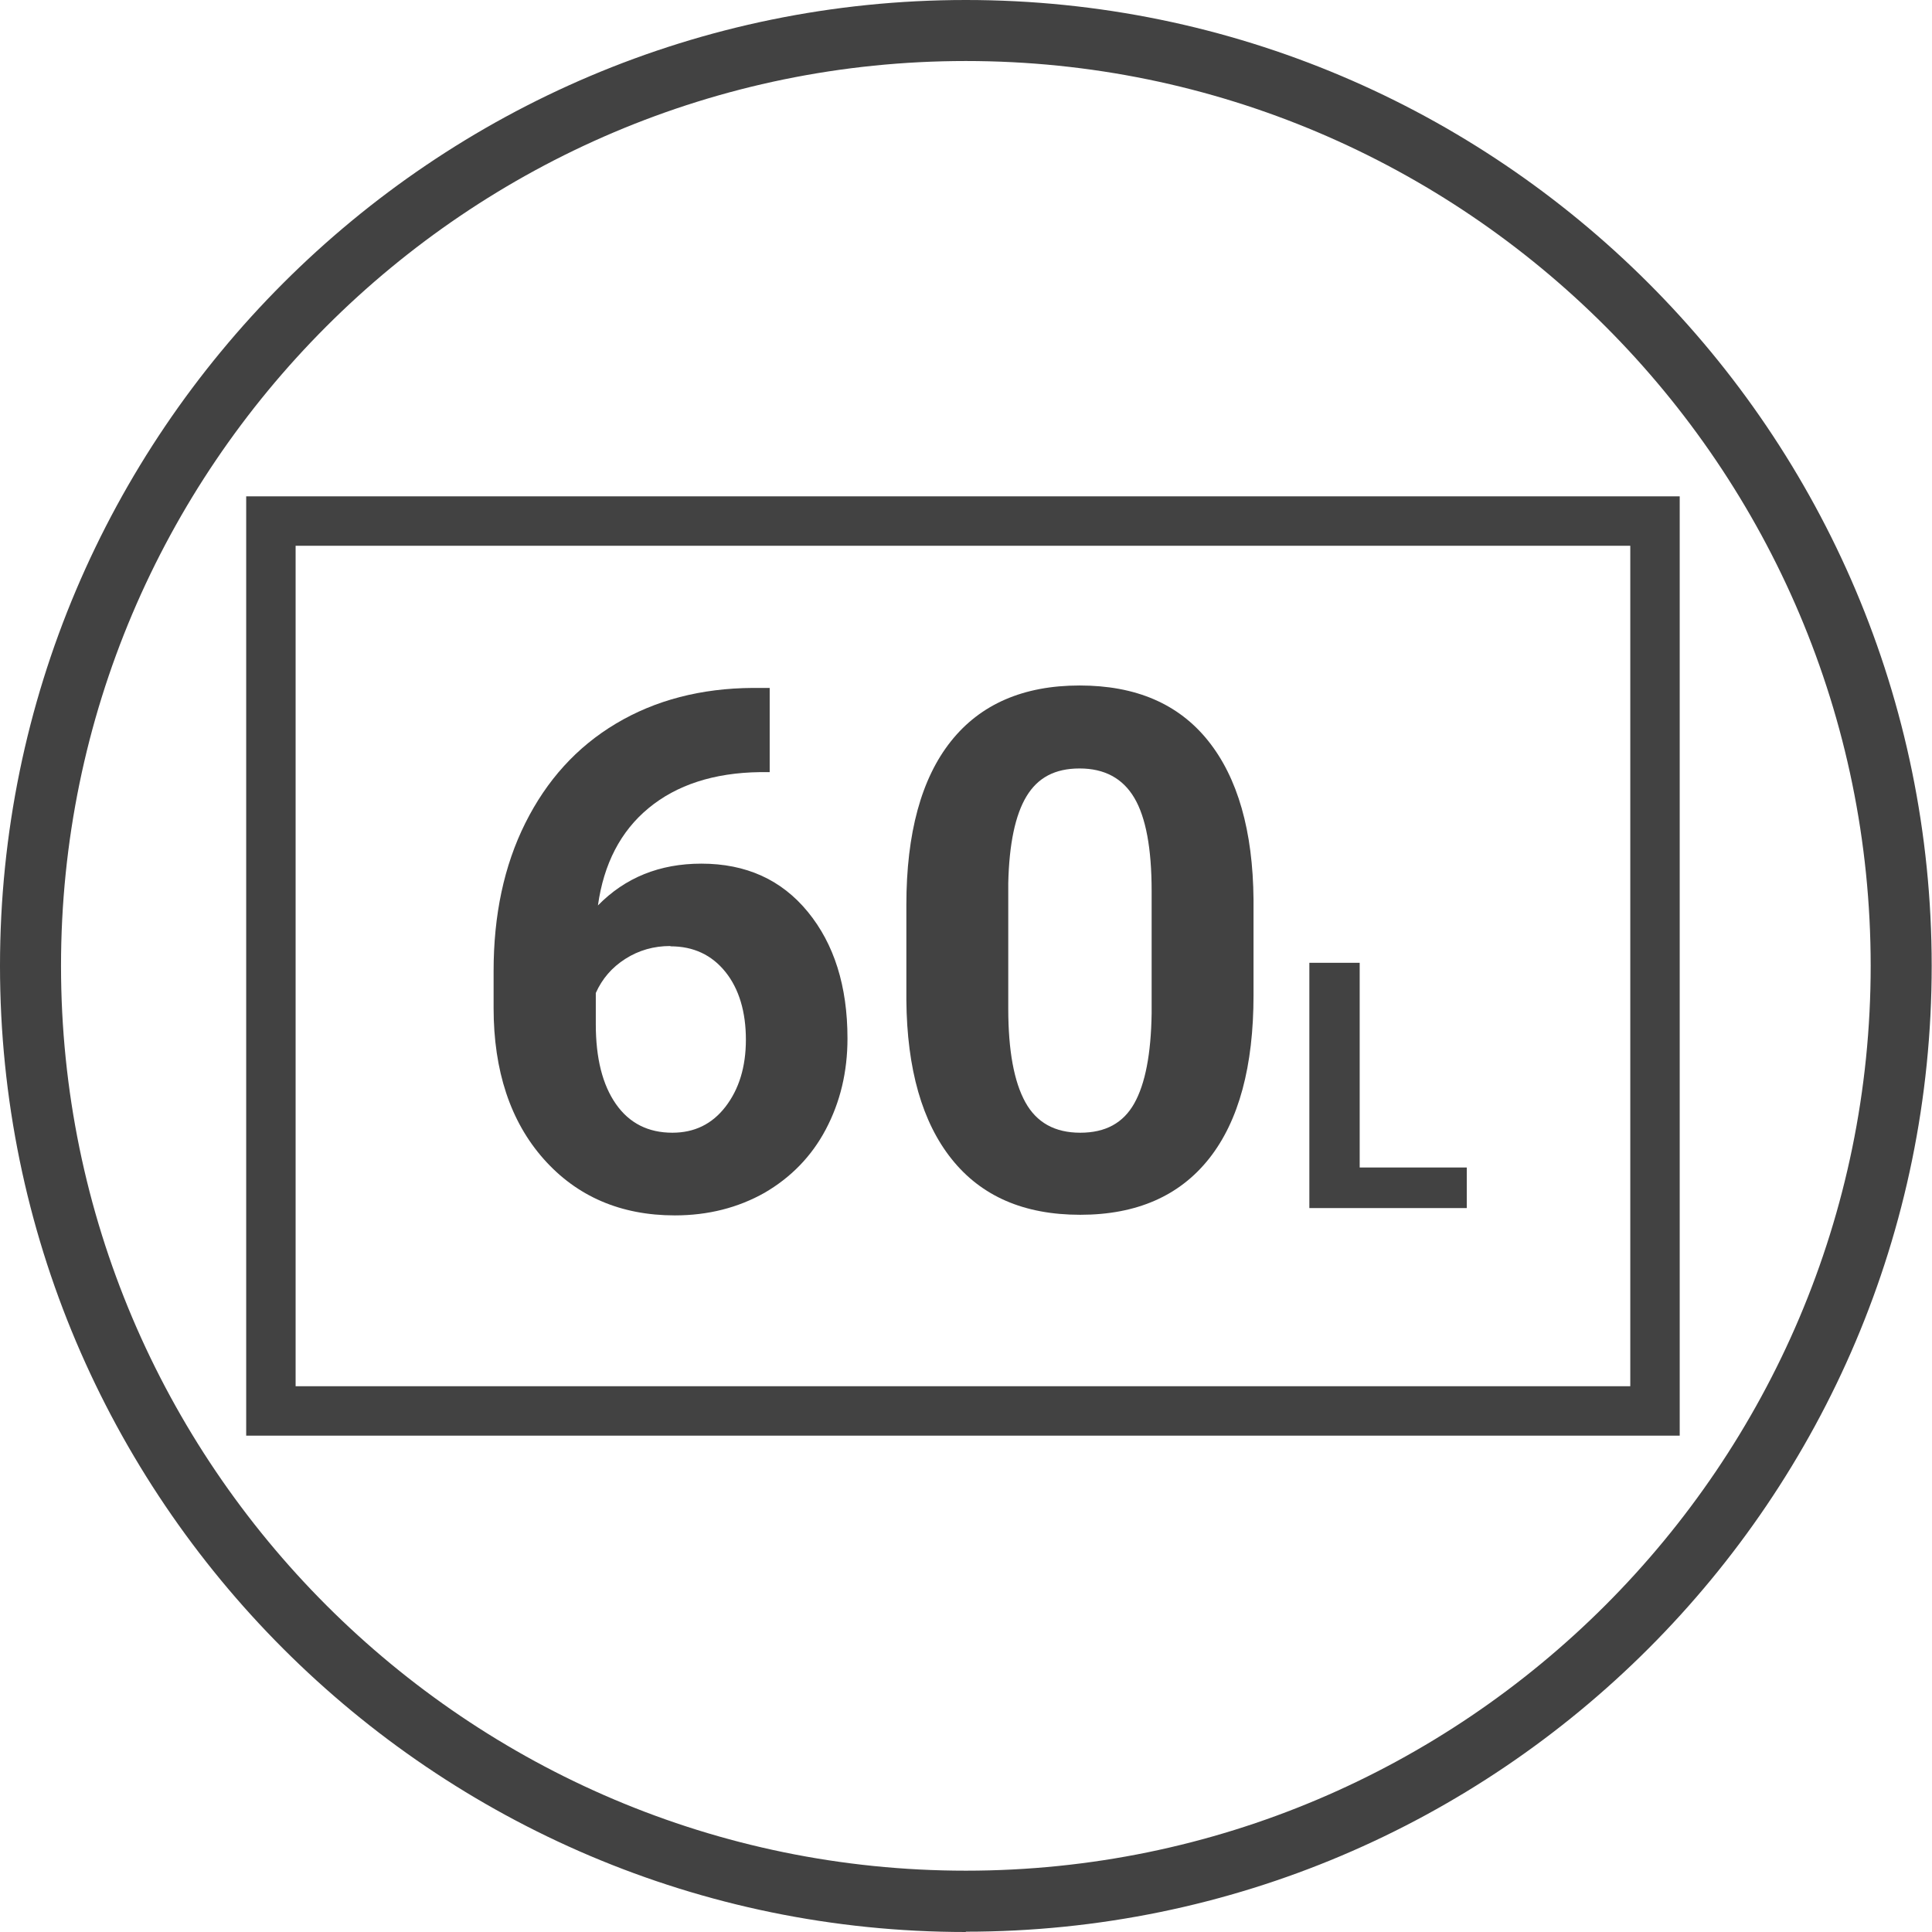
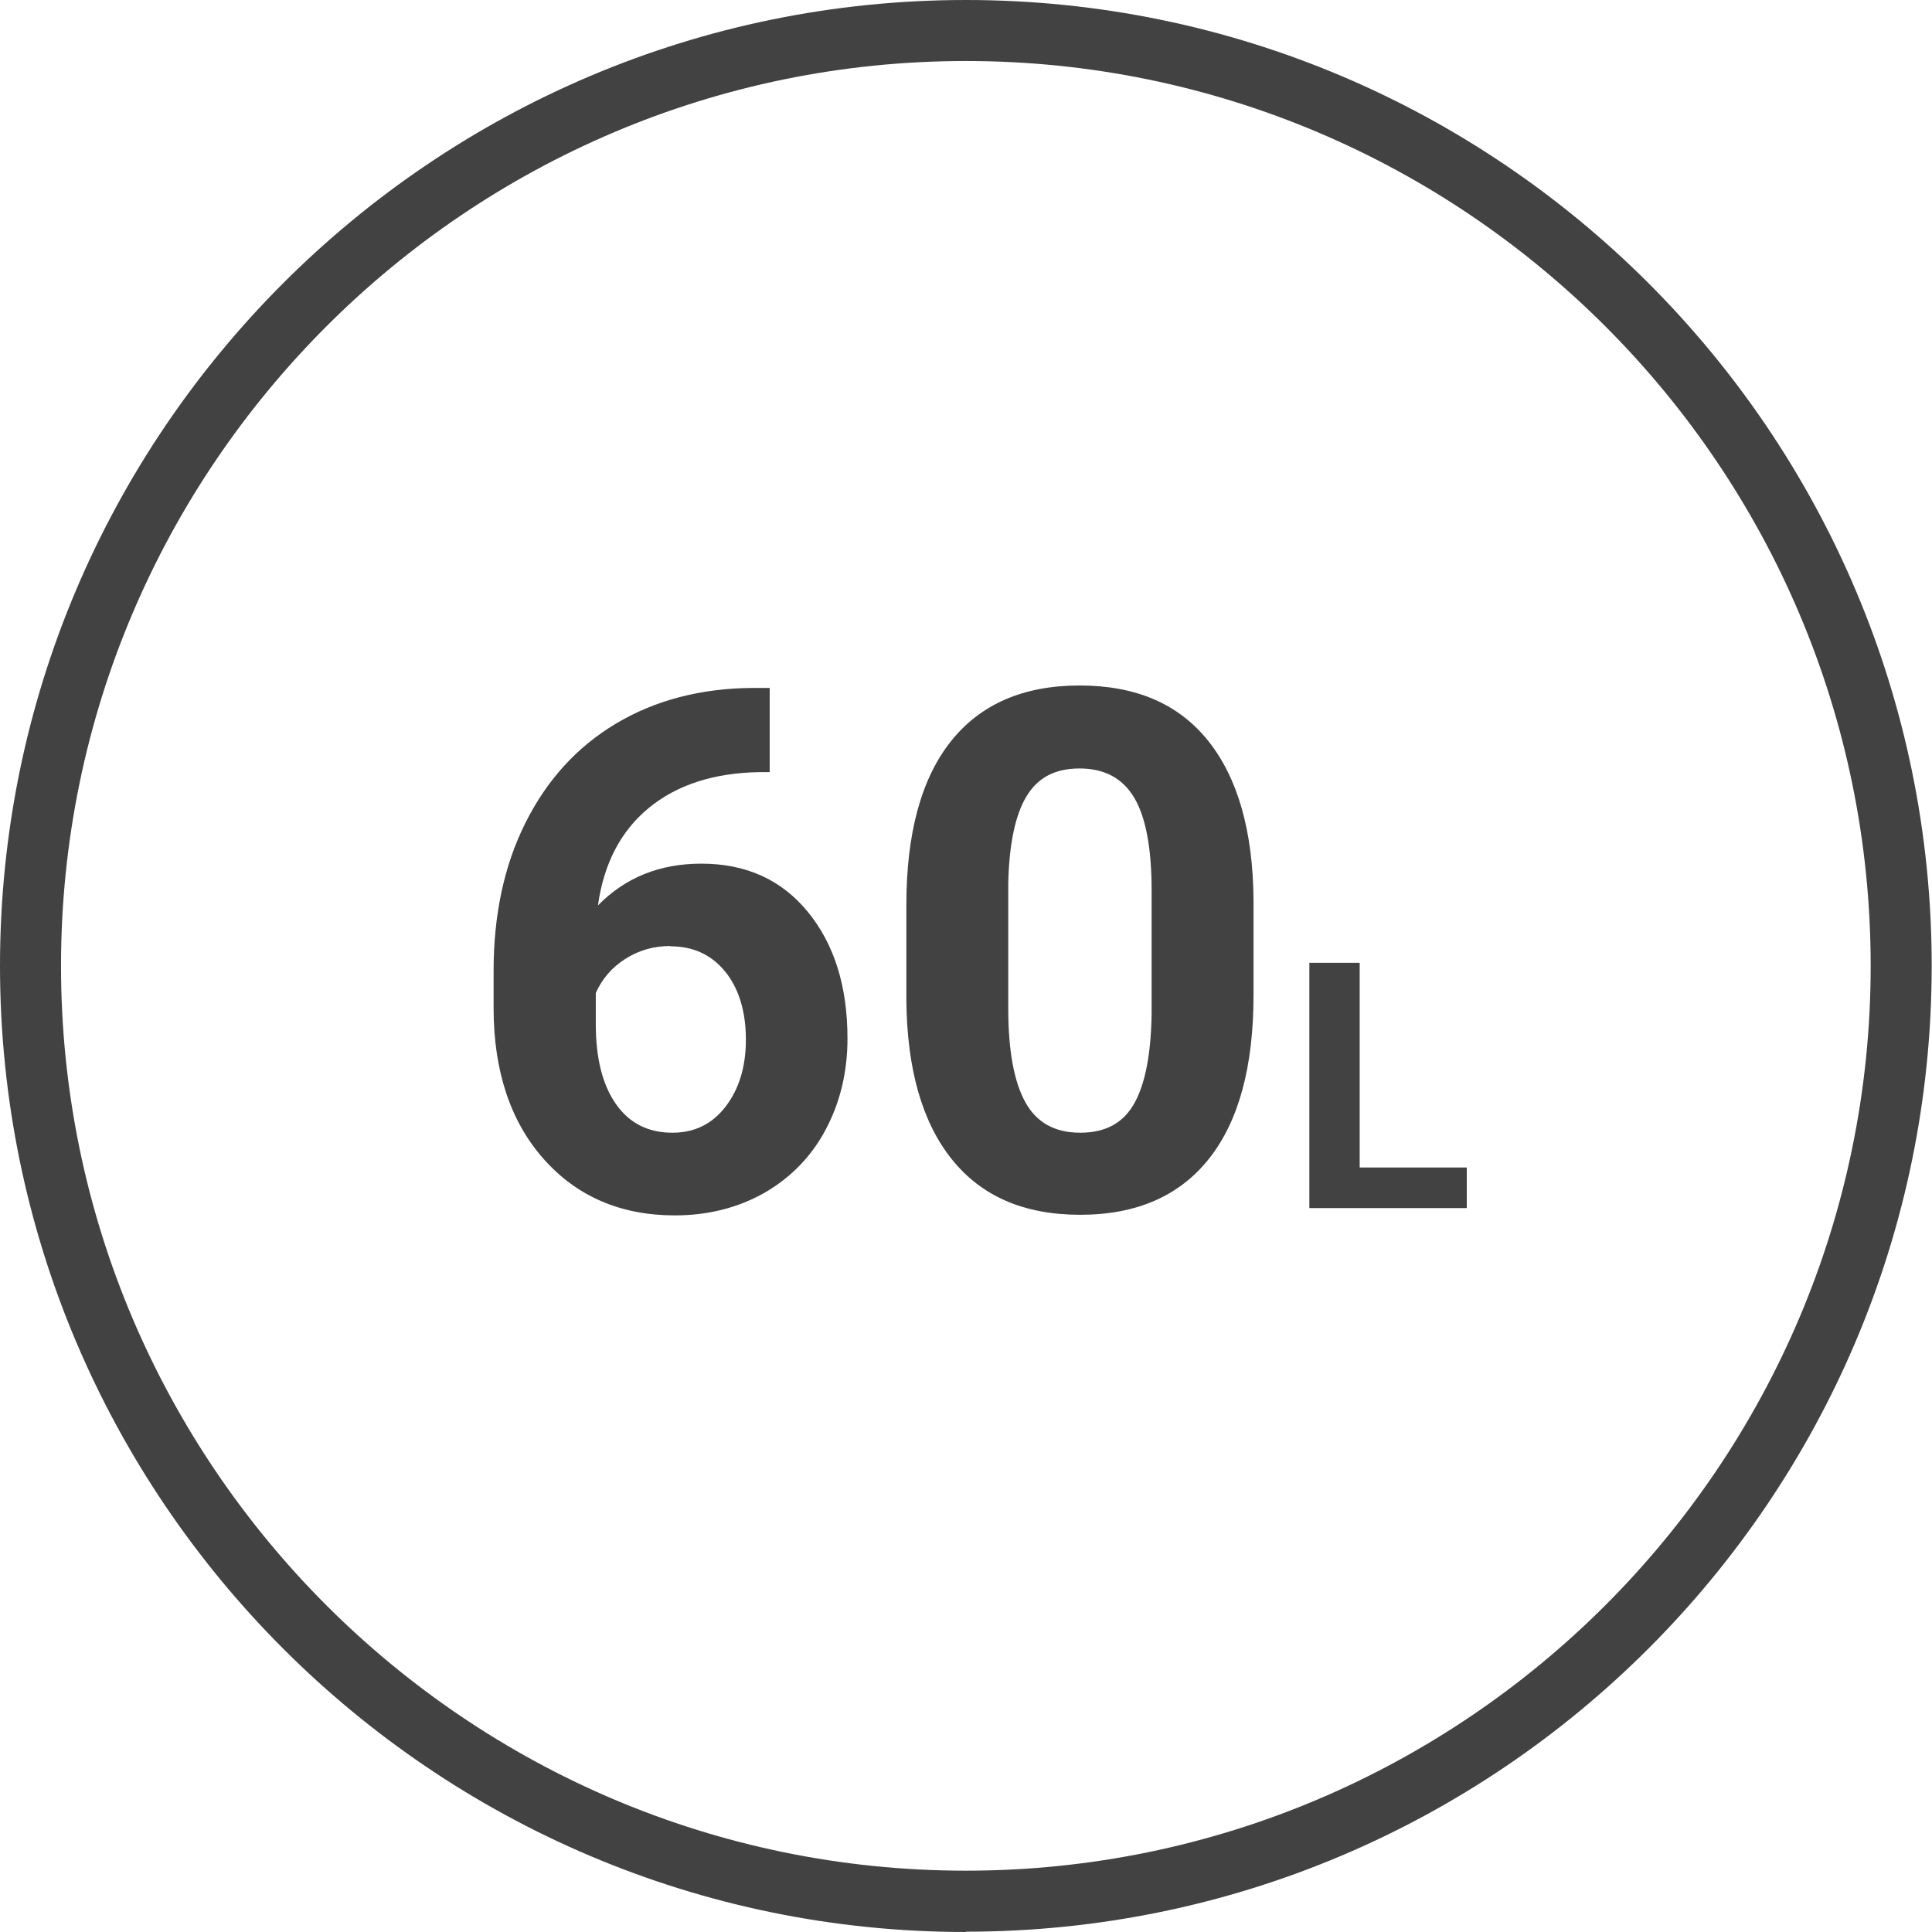
<svg xmlns="http://www.w3.org/2000/svg" id="Livello_2" viewBox="0 0 63.33 63.33">
  <defs>
    <style>
      .cls-1 {
        fill: none;
        stroke: #424242;
        stroke-miterlimit: 10;
        stroke-width: 1.62px;
      }

      .cls-2 {
        fill: #424242;
      }
    </style>
  </defs>
  <g id="Livello_1-2" data-name="Livello_1">
    <g>
      <path class="cls-2" d="M31.66,63.33C14.2,63.33,0,49.12,0,31.66S14.2,0,31.66,0s31.66,14.2,31.66,31.66-14.2,31.66-31.66,31.66ZM31.66,2C15.31,2,2,15.31,2,31.66s13.31,29.66,29.66,29.66,29.66-13.31,29.66-29.66S48.02,2,31.66,2Z" />
-       <rect class="cls-1" x="8.88" y="17.08" width="45.37" height="29.17" />
      <g>
        <path class="cls-2" d="M25.23,22.55v2.76h-.32c-1.51.02-2.73.42-3.65,1.18-.92.76-1.47,1.83-1.66,3.19.89-.91,2.02-1.37,3.39-1.37,1.47,0,2.63.53,3.49,1.58.86,1.05,1.3,2.43,1.3,4.15,0,1.1-.24,2.09-.71,2.98-.47.89-1.15,1.58-2.01,2.08-.87.49-1.85.74-2.94.74-1.77,0-3.21-.62-4.3-1.85s-1.64-2.89-1.64-4.95v-1.21c0-1.83.34-3.45,1.04-4.85s1.68-2.49,2.97-3.26c1.29-.77,2.79-1.16,4.49-1.17h.55ZM21.97,31.01c-.54,0-1.03.14-1.47.42s-.76.65-.97,1.12v1.02c0,1.12.22,1.99.66,2.62s1.06.94,1.85.94c.72,0,1.3-.28,1.74-.85.44-.57.67-1.3.67-2.2s-.22-1.66-.67-2.22c-.45-.56-1.05-.84-1.8-.84Z" />
        <path class="cls-2" d="M41.09,32.62c0,2.33-.48,4.12-1.45,5.35s-2.38,1.85-4.23,1.85-3.24-.61-4.21-1.82-1.47-2.95-1.49-5.22v-3.11c0-2.36.49-4.15,1.46-5.37s2.38-1.83,4.22-1.83,3.24.6,4.21,1.81c.97,1.21,1.47,2.95,1.49,5.21v3.11ZM37.75,29.21c0-1.4-.19-2.42-.57-3.06-.38-.64-.98-.96-1.79-.96s-1.37.3-1.74.91-.57,1.56-.6,2.85v4.11c0,1.38.19,2.4.56,3.07.37.67.97,1,1.8,1s1.41-.32,1.77-.96c.36-.64.55-1.62.57-2.95v-4.01Z" />
        <path class="cls-2" d="M44.57,38.27h3.51v1.33h-5.16v-8.04h1.65v6.71Z" />
      </g>
    </g>
  </g>
</svg>